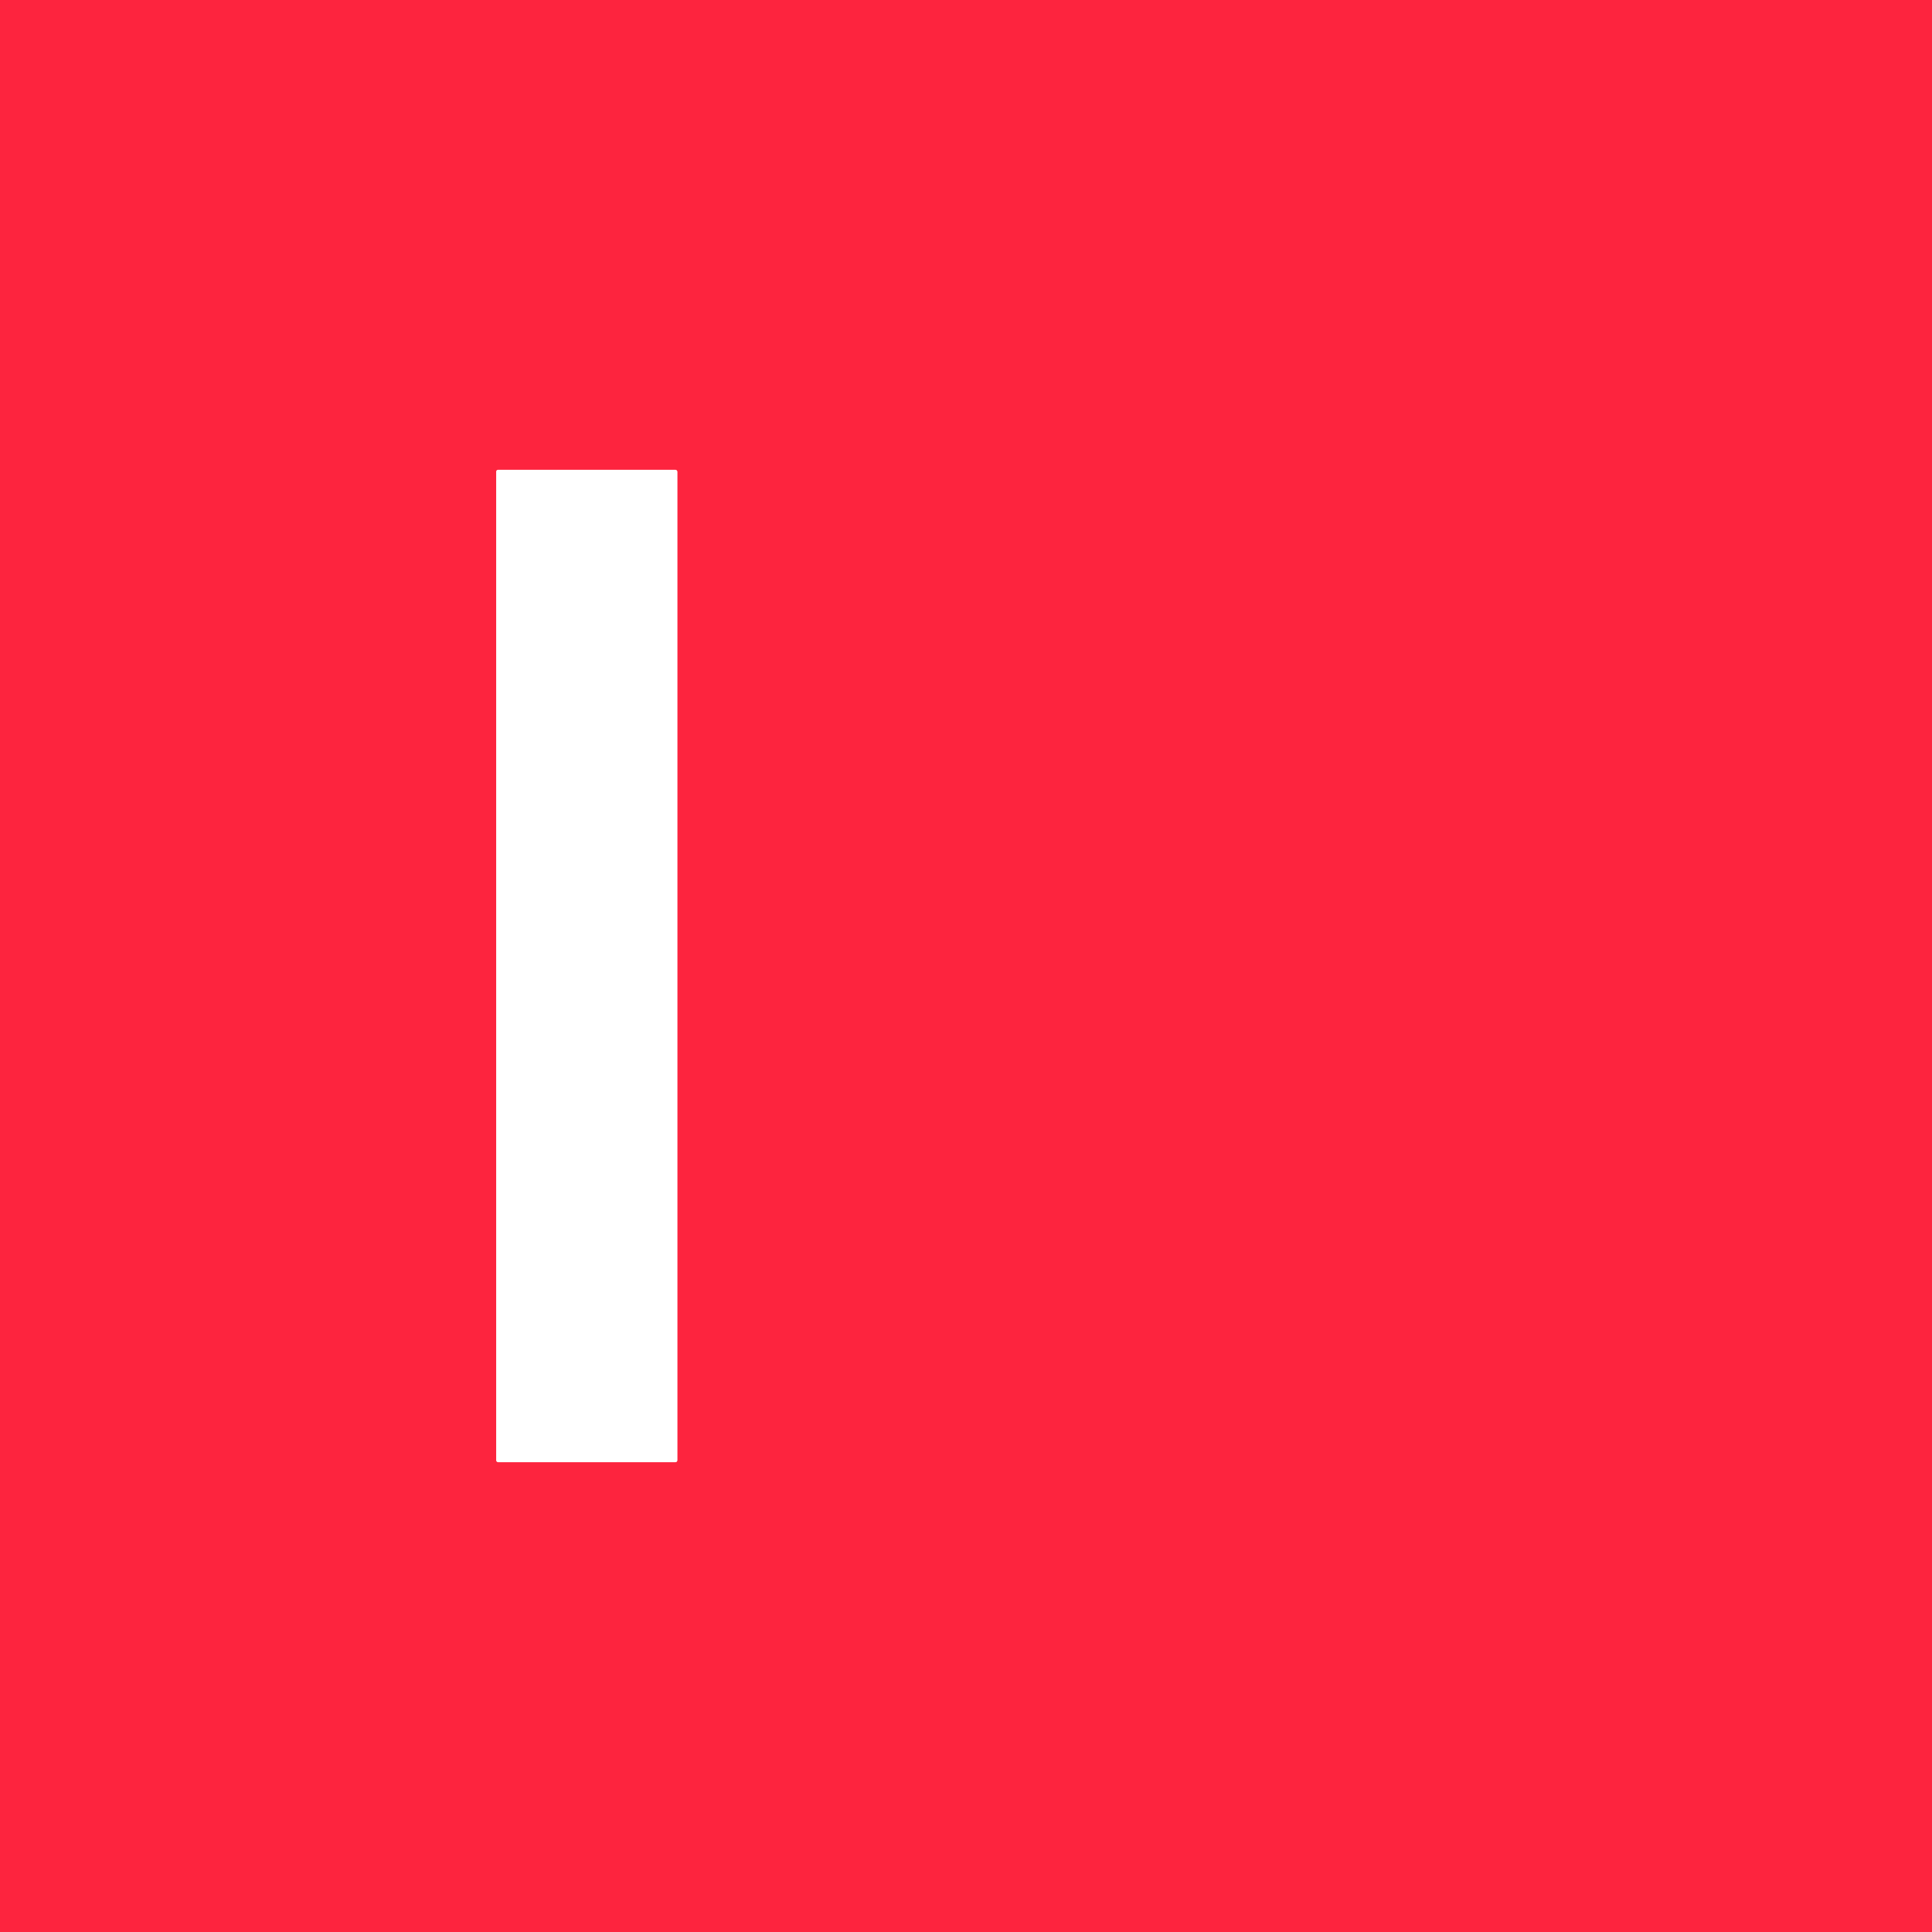
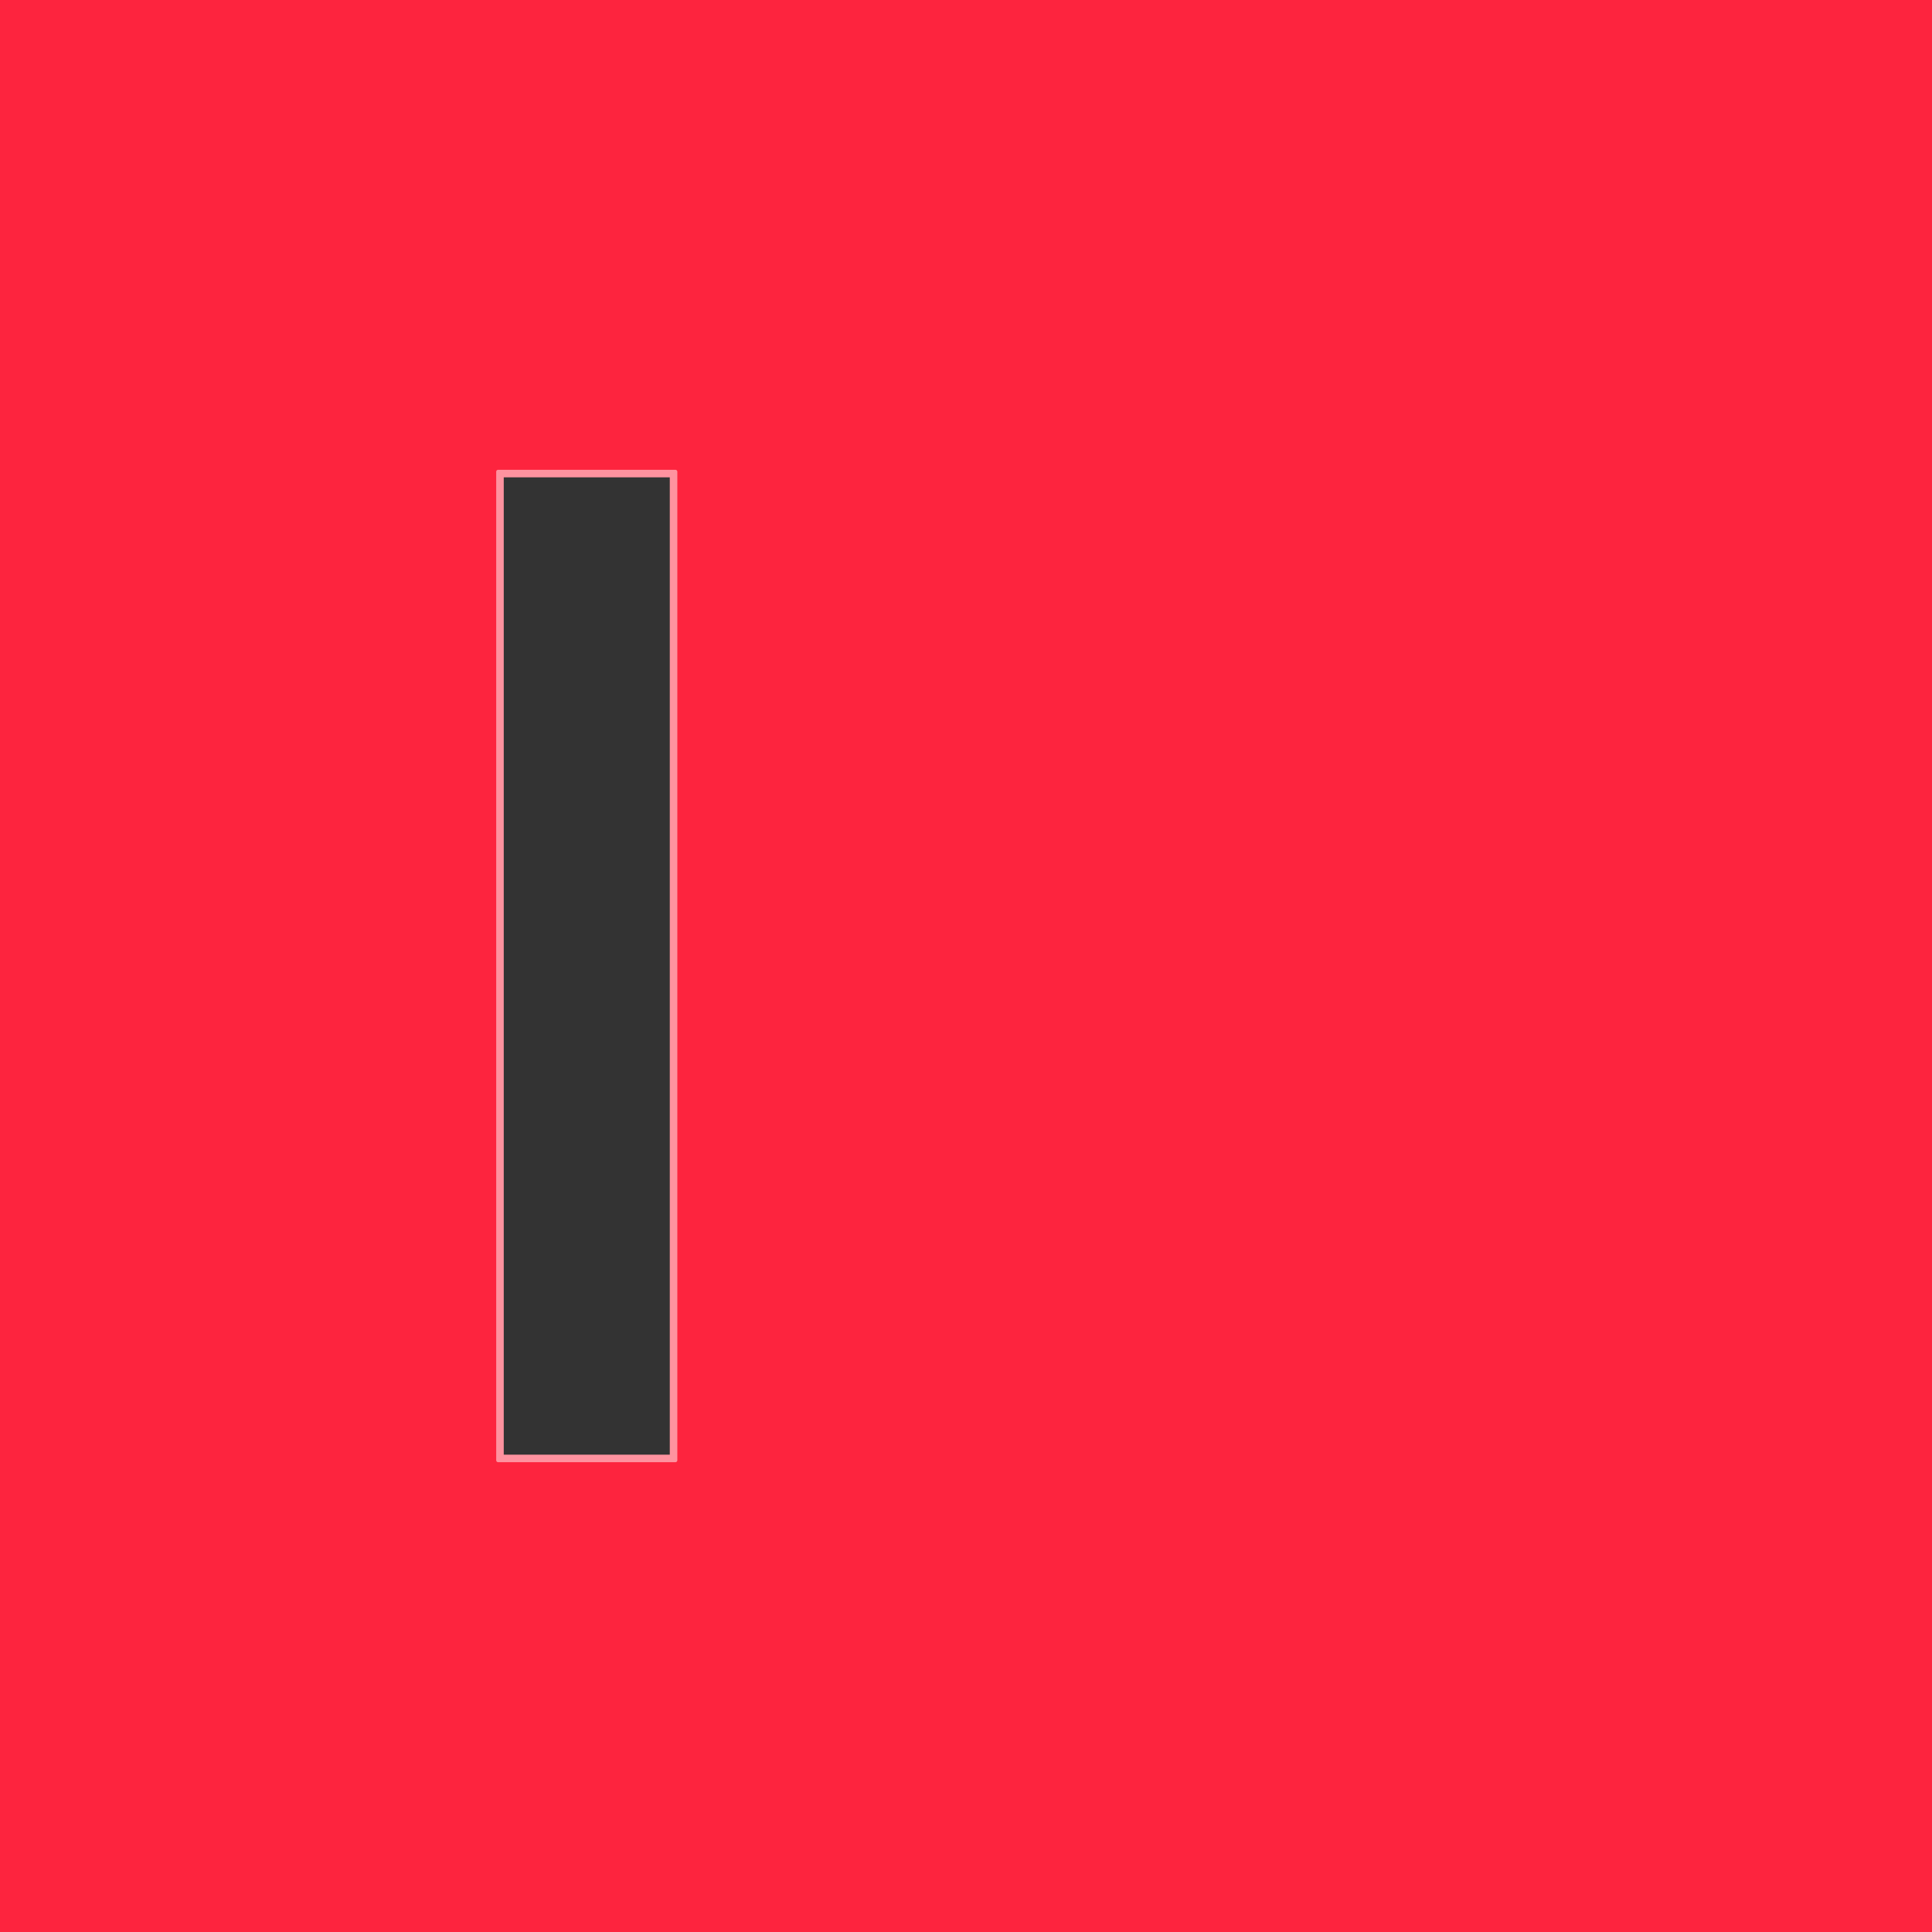
<svg xmlns="http://www.w3.org/2000/svg" version="1.1" viewBox="0.00 0.00 256.00 256.00">
  <rect x="0.00" y="0.00" width="256.00" height="256.00" fill="#333333" stroke="none" />
  <path d="M 89.75 62.51&#10;  A 0.26 0.26 0.0 0 0 89.49 62.25&#10;  L 66.01 62.25&#10;  A 0.26 0.26 0.0 0 0 65.75 62.51&#10;  L 65.75 193.49&#10;  A 0.26 0.26 0.0 0 0 66.01 193.75&#10;  L 89.49 193.75&#10;  A 0.26 0.26 0.0 0 0 89.75 193.49&#10;  L 89.75 62.51" fill="none" stroke="#fe929f" stroke-linecap="butt" stroke-width="2.00" />
  <path d="M 0.00 0.00&#10;  L 256.00 0.00&#10;  L 256.00 256.00&#10;  L 0.00 256.00&#10;  L 0.00 0.00&#10;  Z&#10;  M 89.75 62.51&#10;  A 0.26 0.26 0.0 0 0 89.49 62.25&#10;  L 66.01 62.25&#10;  A 0.26 0.26 0.0 0 0 65.75 62.51&#10;  L 65.75 193.49&#10;  A 0.26 0.26 0.0 0 0 66.01 193.75&#10;  L 89.49 193.75&#10;  A 0.26 0.26 0.0 0 0 89.75 193.49&#10;  L 89.75 62.51&#10;  Z" fill="#fd243e" />
-   <rect fill="#ffffff" height="131.50" rx="0.26" width="24.00" x="65.75" y="62.25" />
</svg>